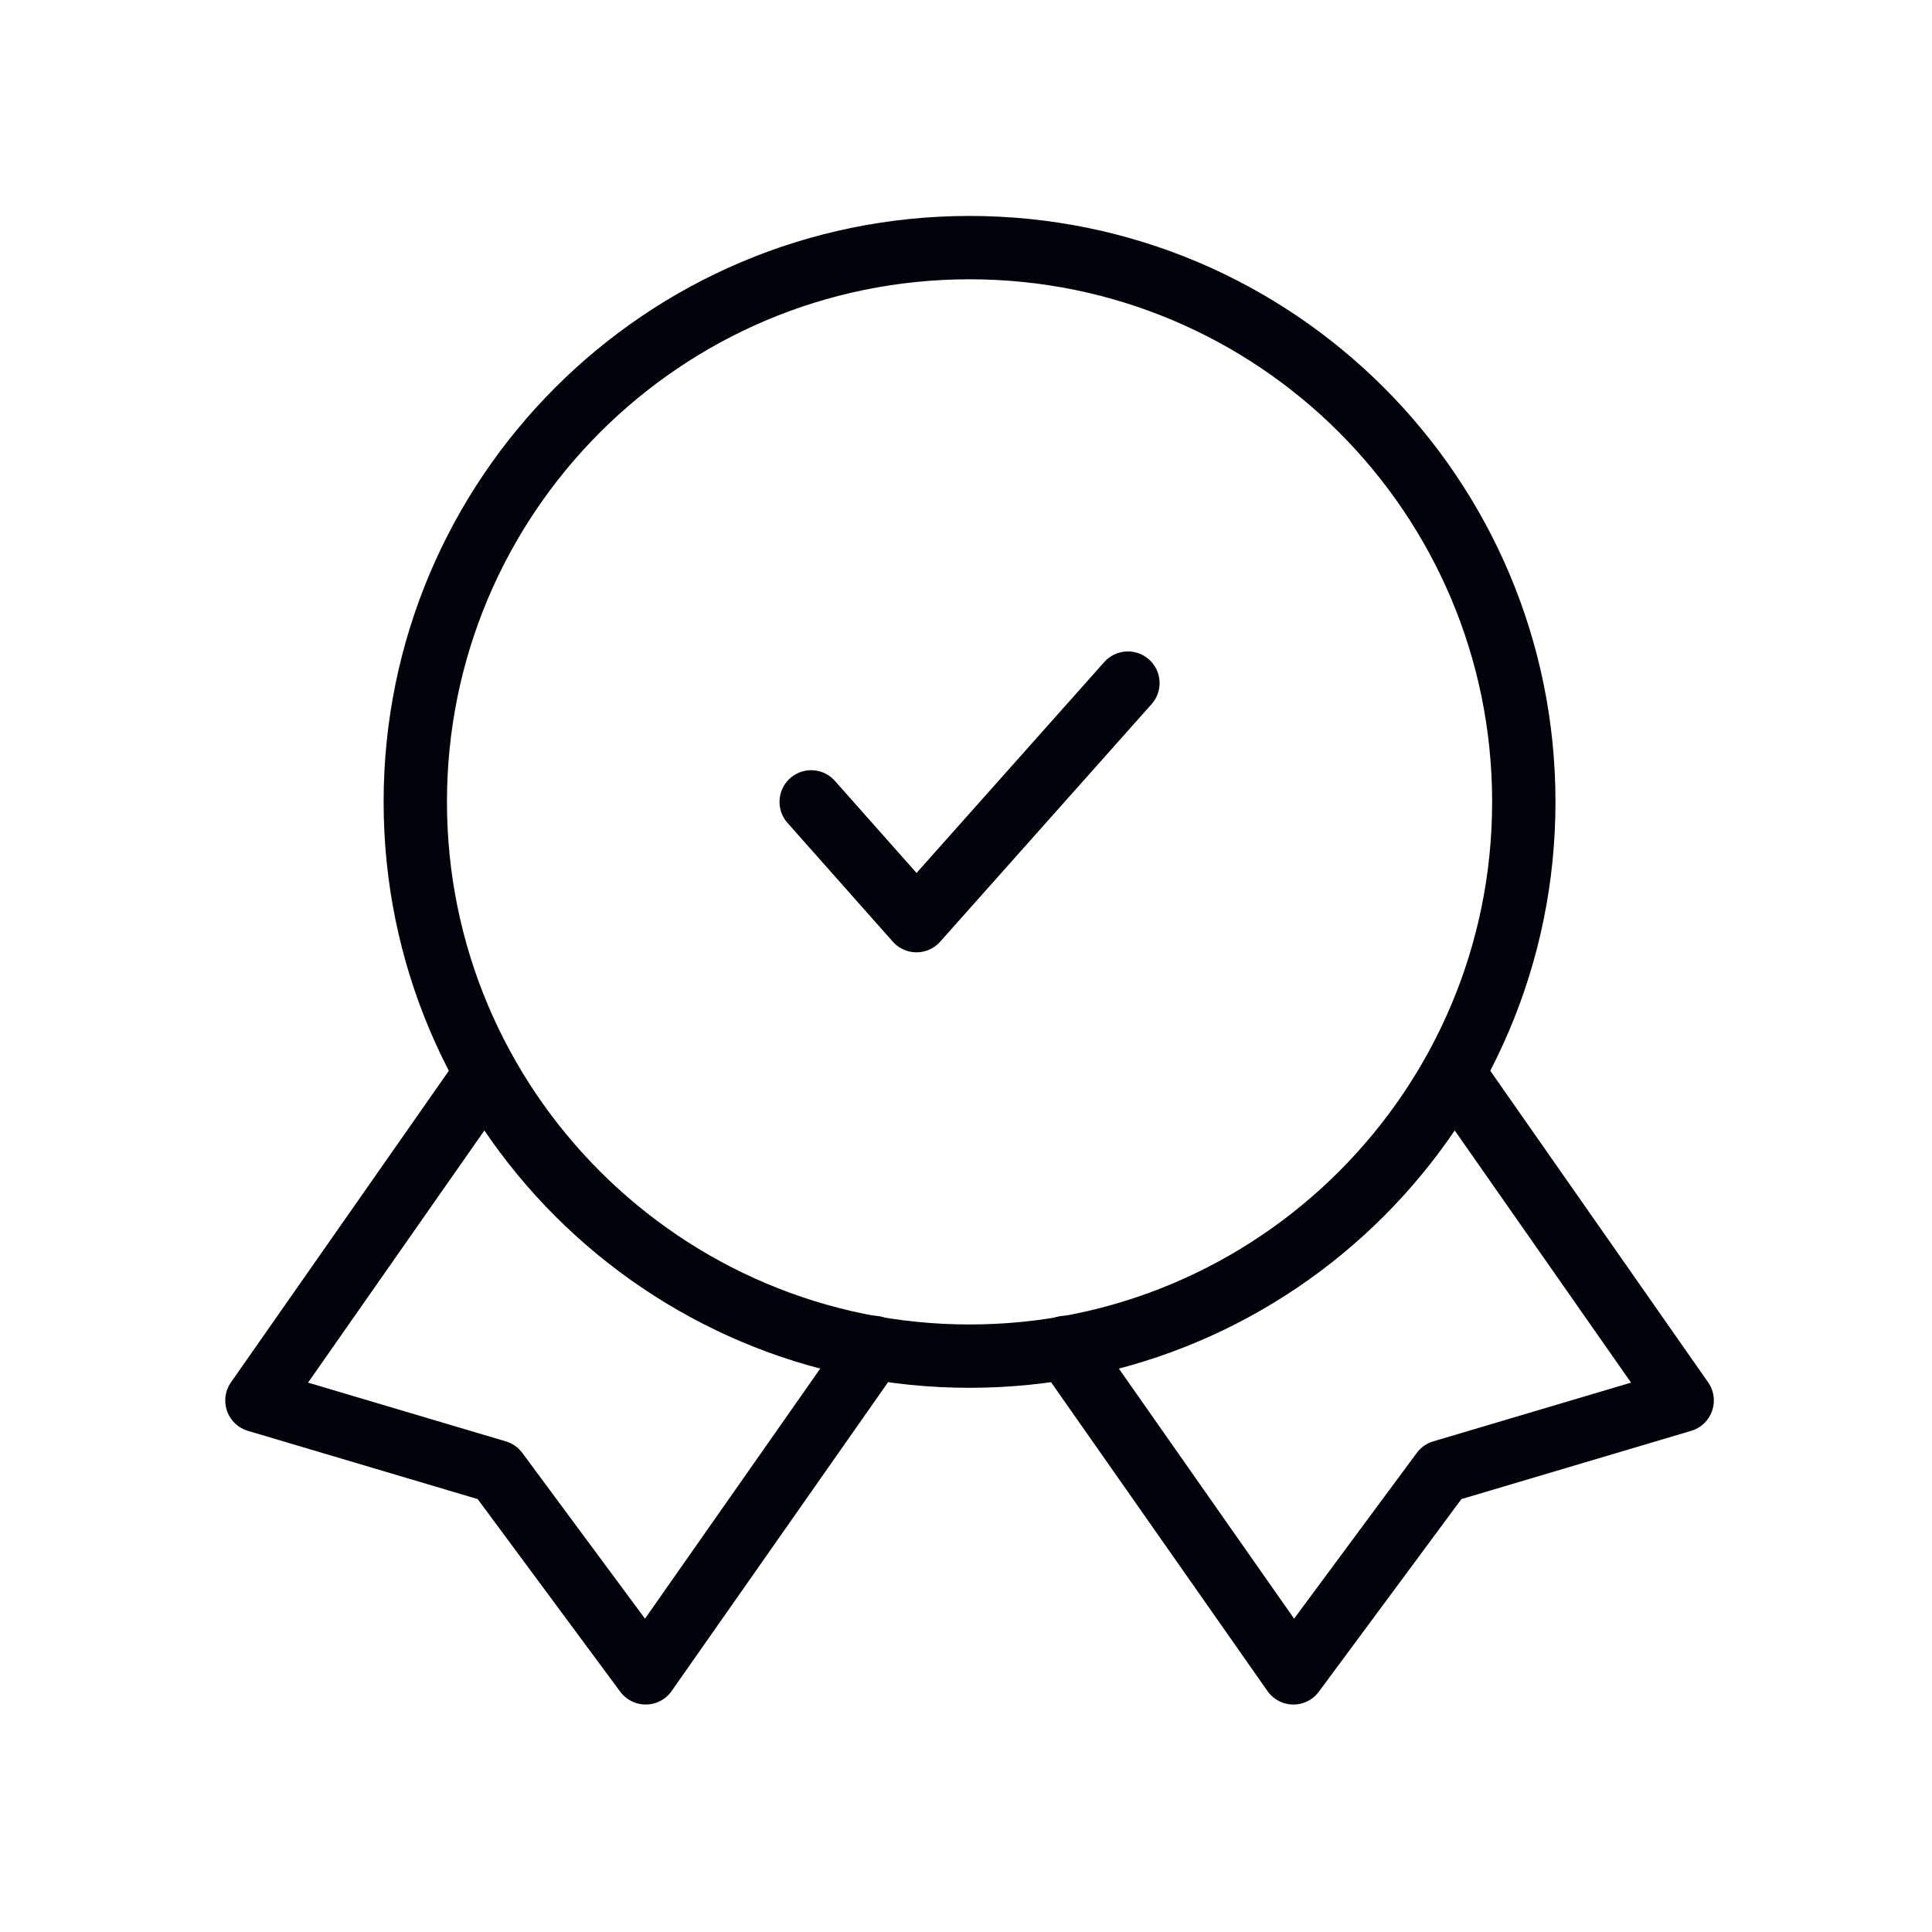
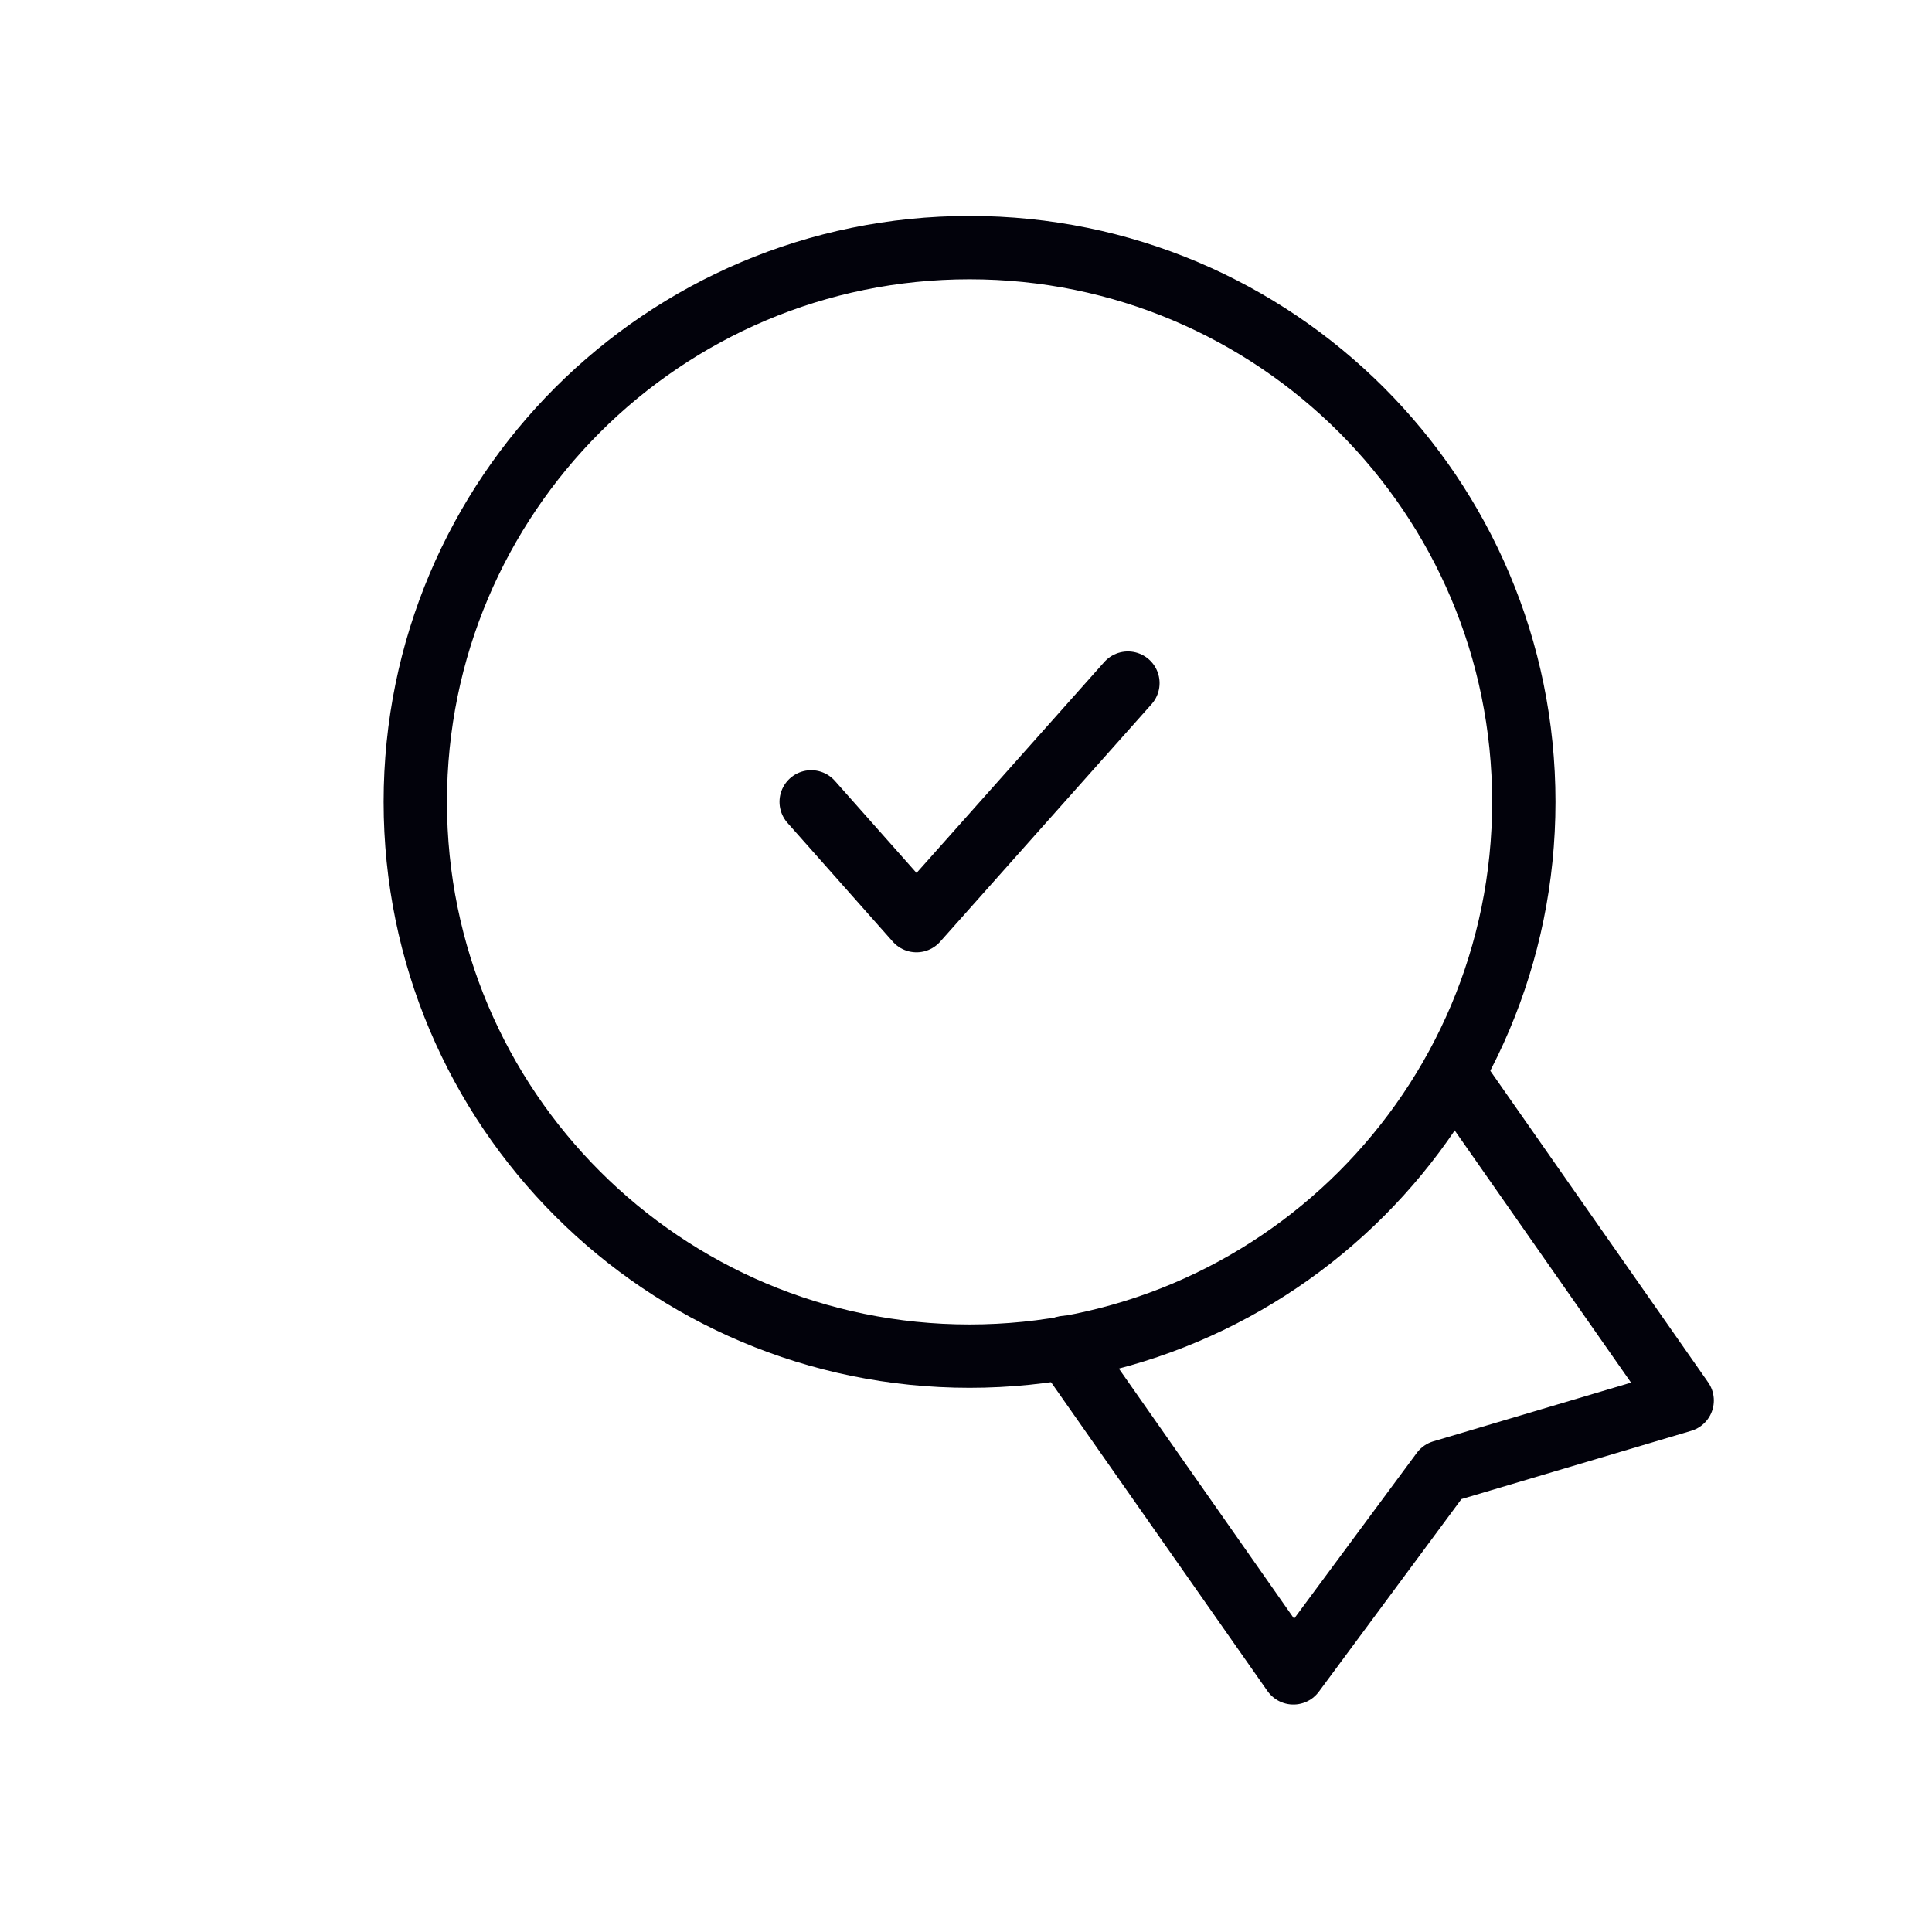
<svg xmlns="http://www.w3.org/2000/svg" width="61" height="61" viewBox="0 0 61 61" fill="none">
  <path d="M25.612 25.318L28.937 29.068L35.612 21.568" stroke="#02020B" stroke-width="2" stroke-linecap="round" stroke-linejoin="round" />
-   <path d="M15.087 34.243L8.112 44.218L15.687 46.468L20.387 52.818L27.587 42.543" stroke="#02020B" stroke-width="2" stroke-linecap="round" stroke-linejoin="round" />
  <path d="M46.137 34.243L53.112 44.218L45.537 46.468L40.837 52.818L33.637 42.543" stroke="#02020B" stroke-width="2" stroke-linecap="round" stroke-linejoin="round" />
  <path d="M30.612 42.818C40.277 42.818 48.112 34.983 48.112 25.318C48.112 15.653 40.277 7.818 30.612 7.818C20.947 7.818 13.112 15.653 13.112 25.318C13.112 34.983 20.947 42.818 30.612 42.818Z" stroke="#02020B" stroke-width="2" stroke-linecap="round" stroke-linejoin="round" />
</svg>